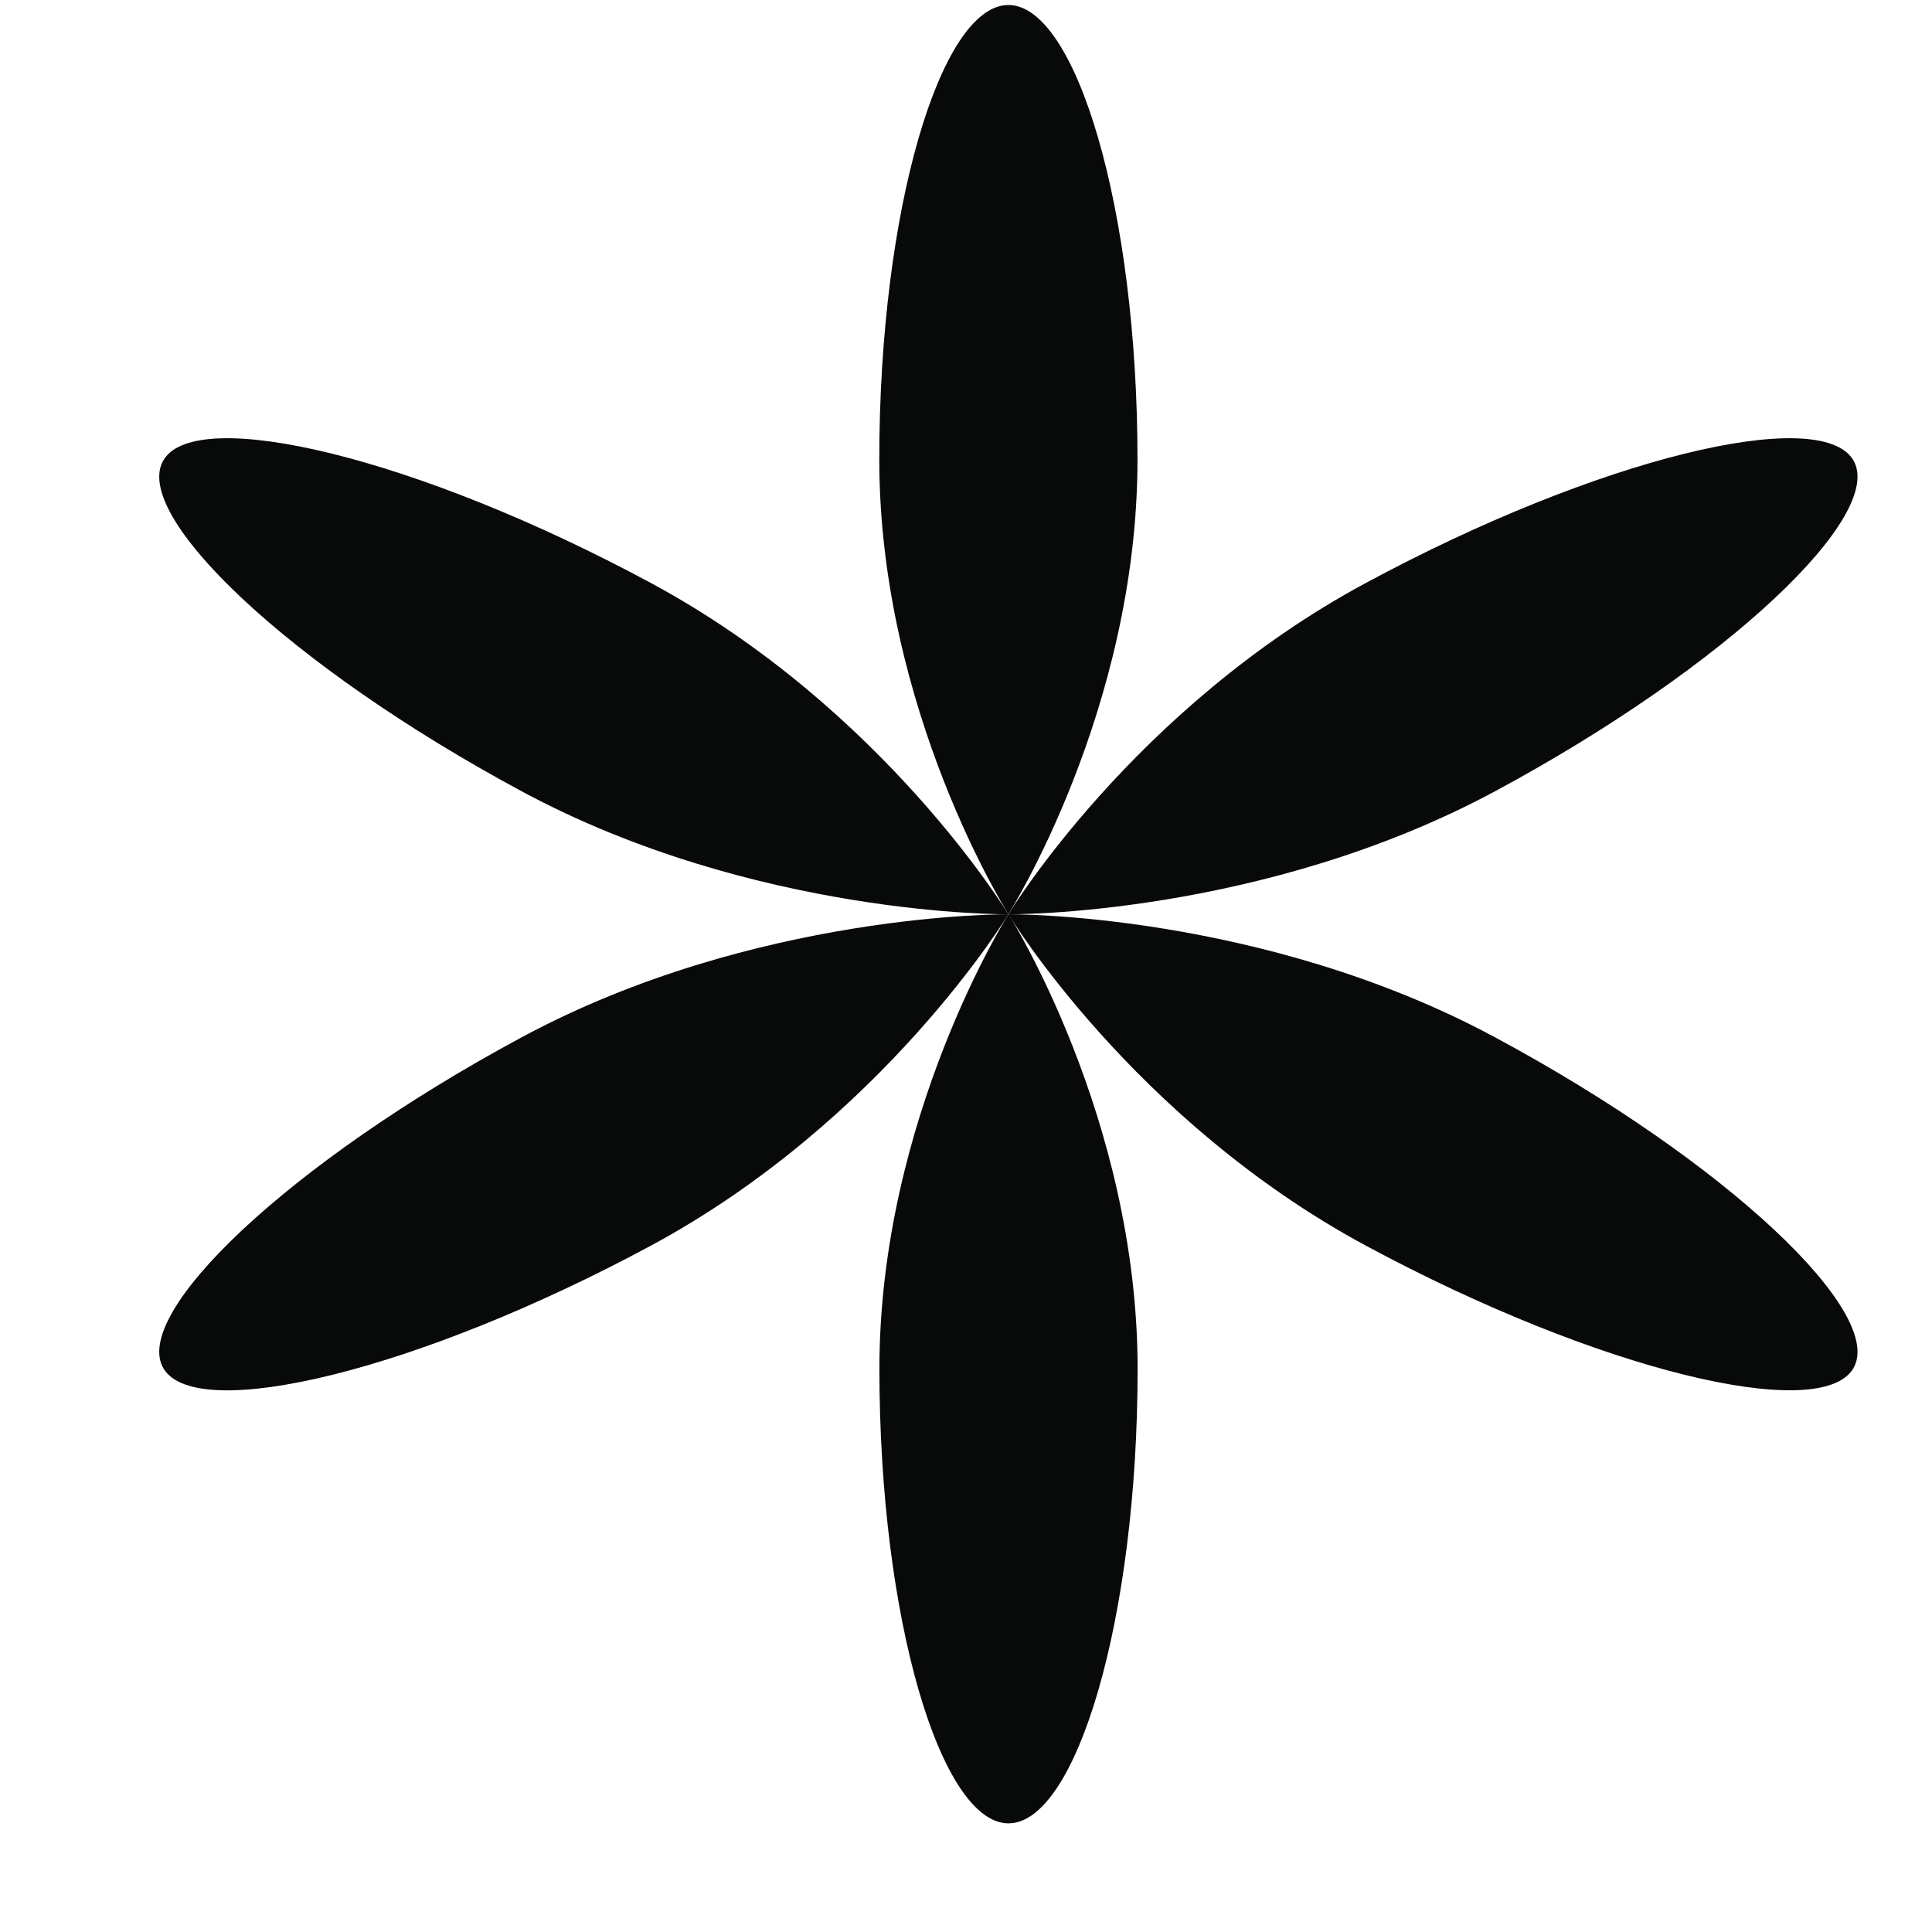
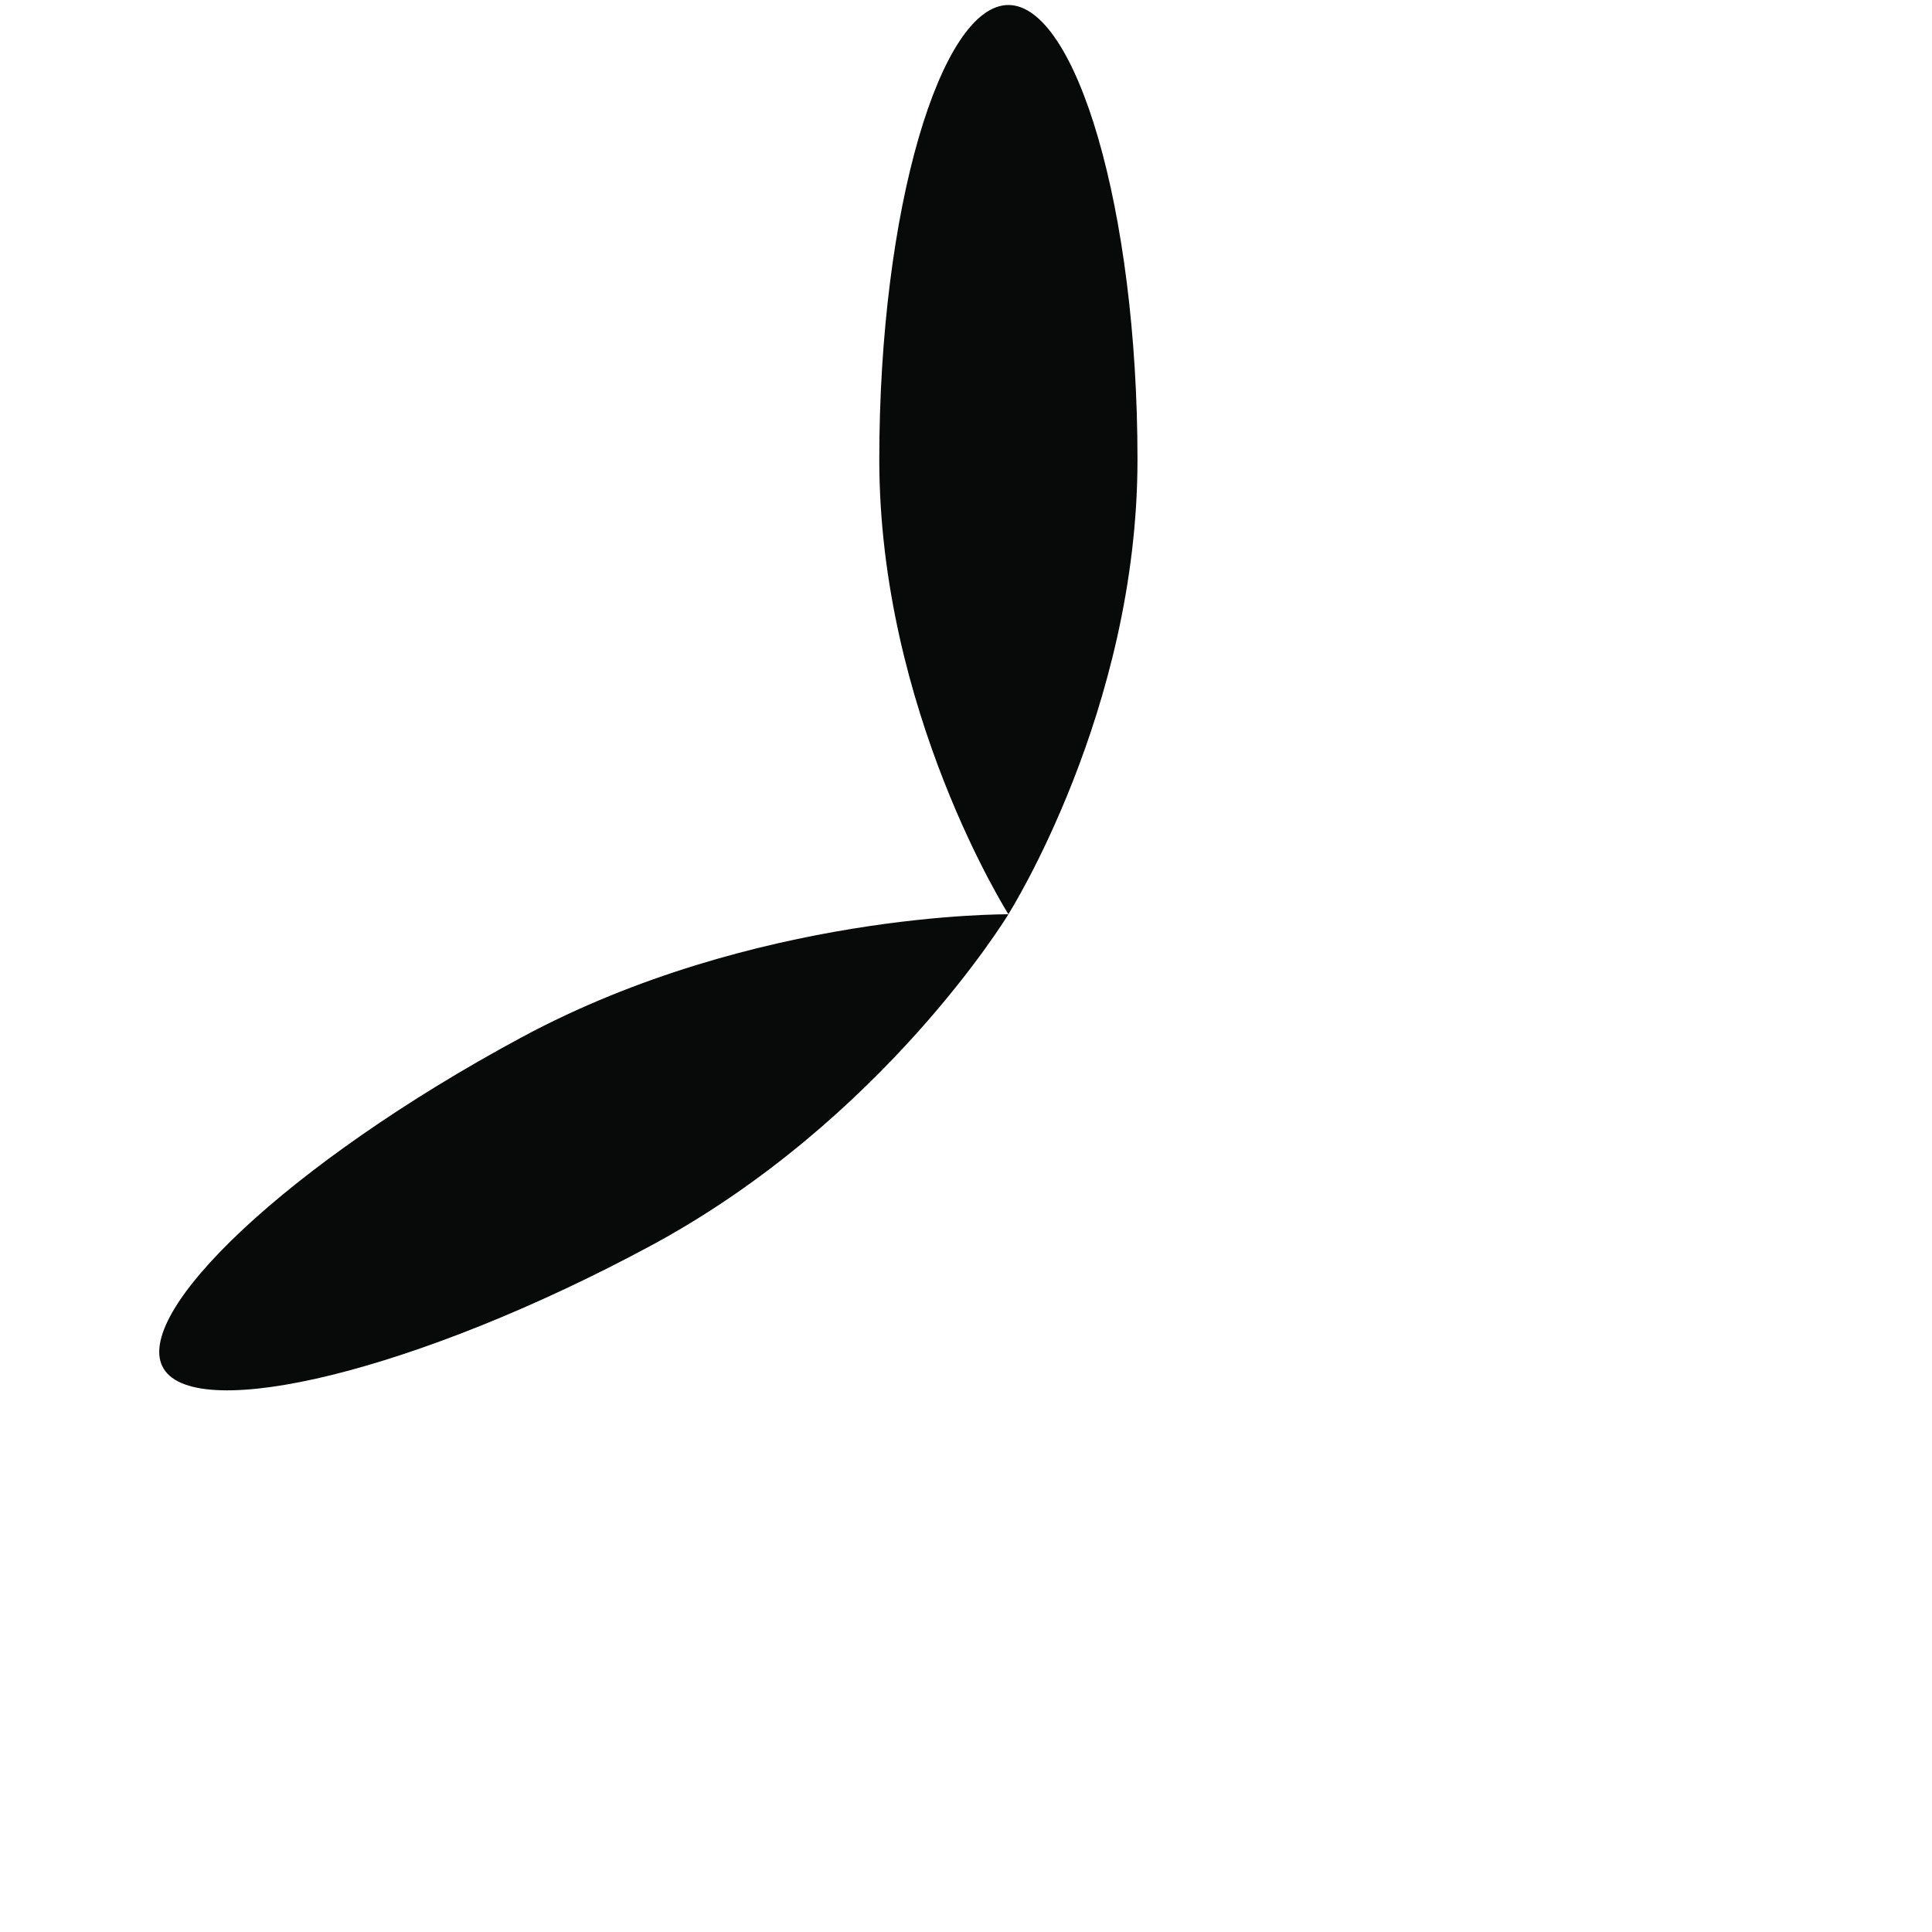
<svg xmlns="http://www.w3.org/2000/svg" width="17" height="17" viewBox="0 0 17 17" fill="none">
  <g id="Group 97">
-     <path id="0 deg" d="M10.01 12.044C10.01 14.254 9.467 16.044 8.874 16.044C8.281 16.044 7.738 14.254 7.738 12.044C7.738 9.835 8.874 8.044 8.874 8.044C8.874 8.044 10.01 9.835 10.01 12.044Z" fill="#080A09" />
-     <path id="60 deg" d="M13.156 9.128C15.209 10.232 16.601 11.566 16.305 12.045C16.008 12.523 14.073 12.066 12.021 10.962C9.968 9.857 8.873 8.045 8.873 8.045C8.873 8.045 11.104 8.023 13.156 9.128Z" fill="#080A09" />
-     <path id="120 deg" d="M12.021 5.128C14.073 4.023 16.008 3.566 16.305 4.045C16.601 4.523 15.209 5.857 13.156 6.962C11.104 8.066 8.873 8.045 8.873 8.045C8.873 8.045 9.968 6.232 12.021 5.128Z" fill="#080A09" />
    <path id="180 deg" d="M7.737 4.044C7.737 1.835 8.28 0.044 8.873 0.044C9.466 0.044 10.009 1.835 10.009 4.044C10.009 6.254 8.873 8.044 8.873 8.044C8.873 8.044 7.737 6.254 7.737 4.044Z" fill="#080A09" />
-     <path id="240 deg" d="M4.589 6.962C2.536 5.857 1.144 4.524 1.441 4.045C1.737 3.566 3.672 4.023 5.724 5.128C7.777 6.233 8.873 8.045 8.873 8.045C8.873 8.045 6.641 8.067 4.589 6.962Z" fill="#080A09" />
    <path id="300 deg" d="M5.725 10.962C3.672 12.067 1.737 12.524 1.441 12.045C1.144 11.566 2.536 10.233 4.589 9.128C6.641 8.023 8.873 8.045 8.873 8.045C8.873 8.045 7.777 9.857 5.725 10.962Z" fill="#080A09" />
  </g>
</svg>